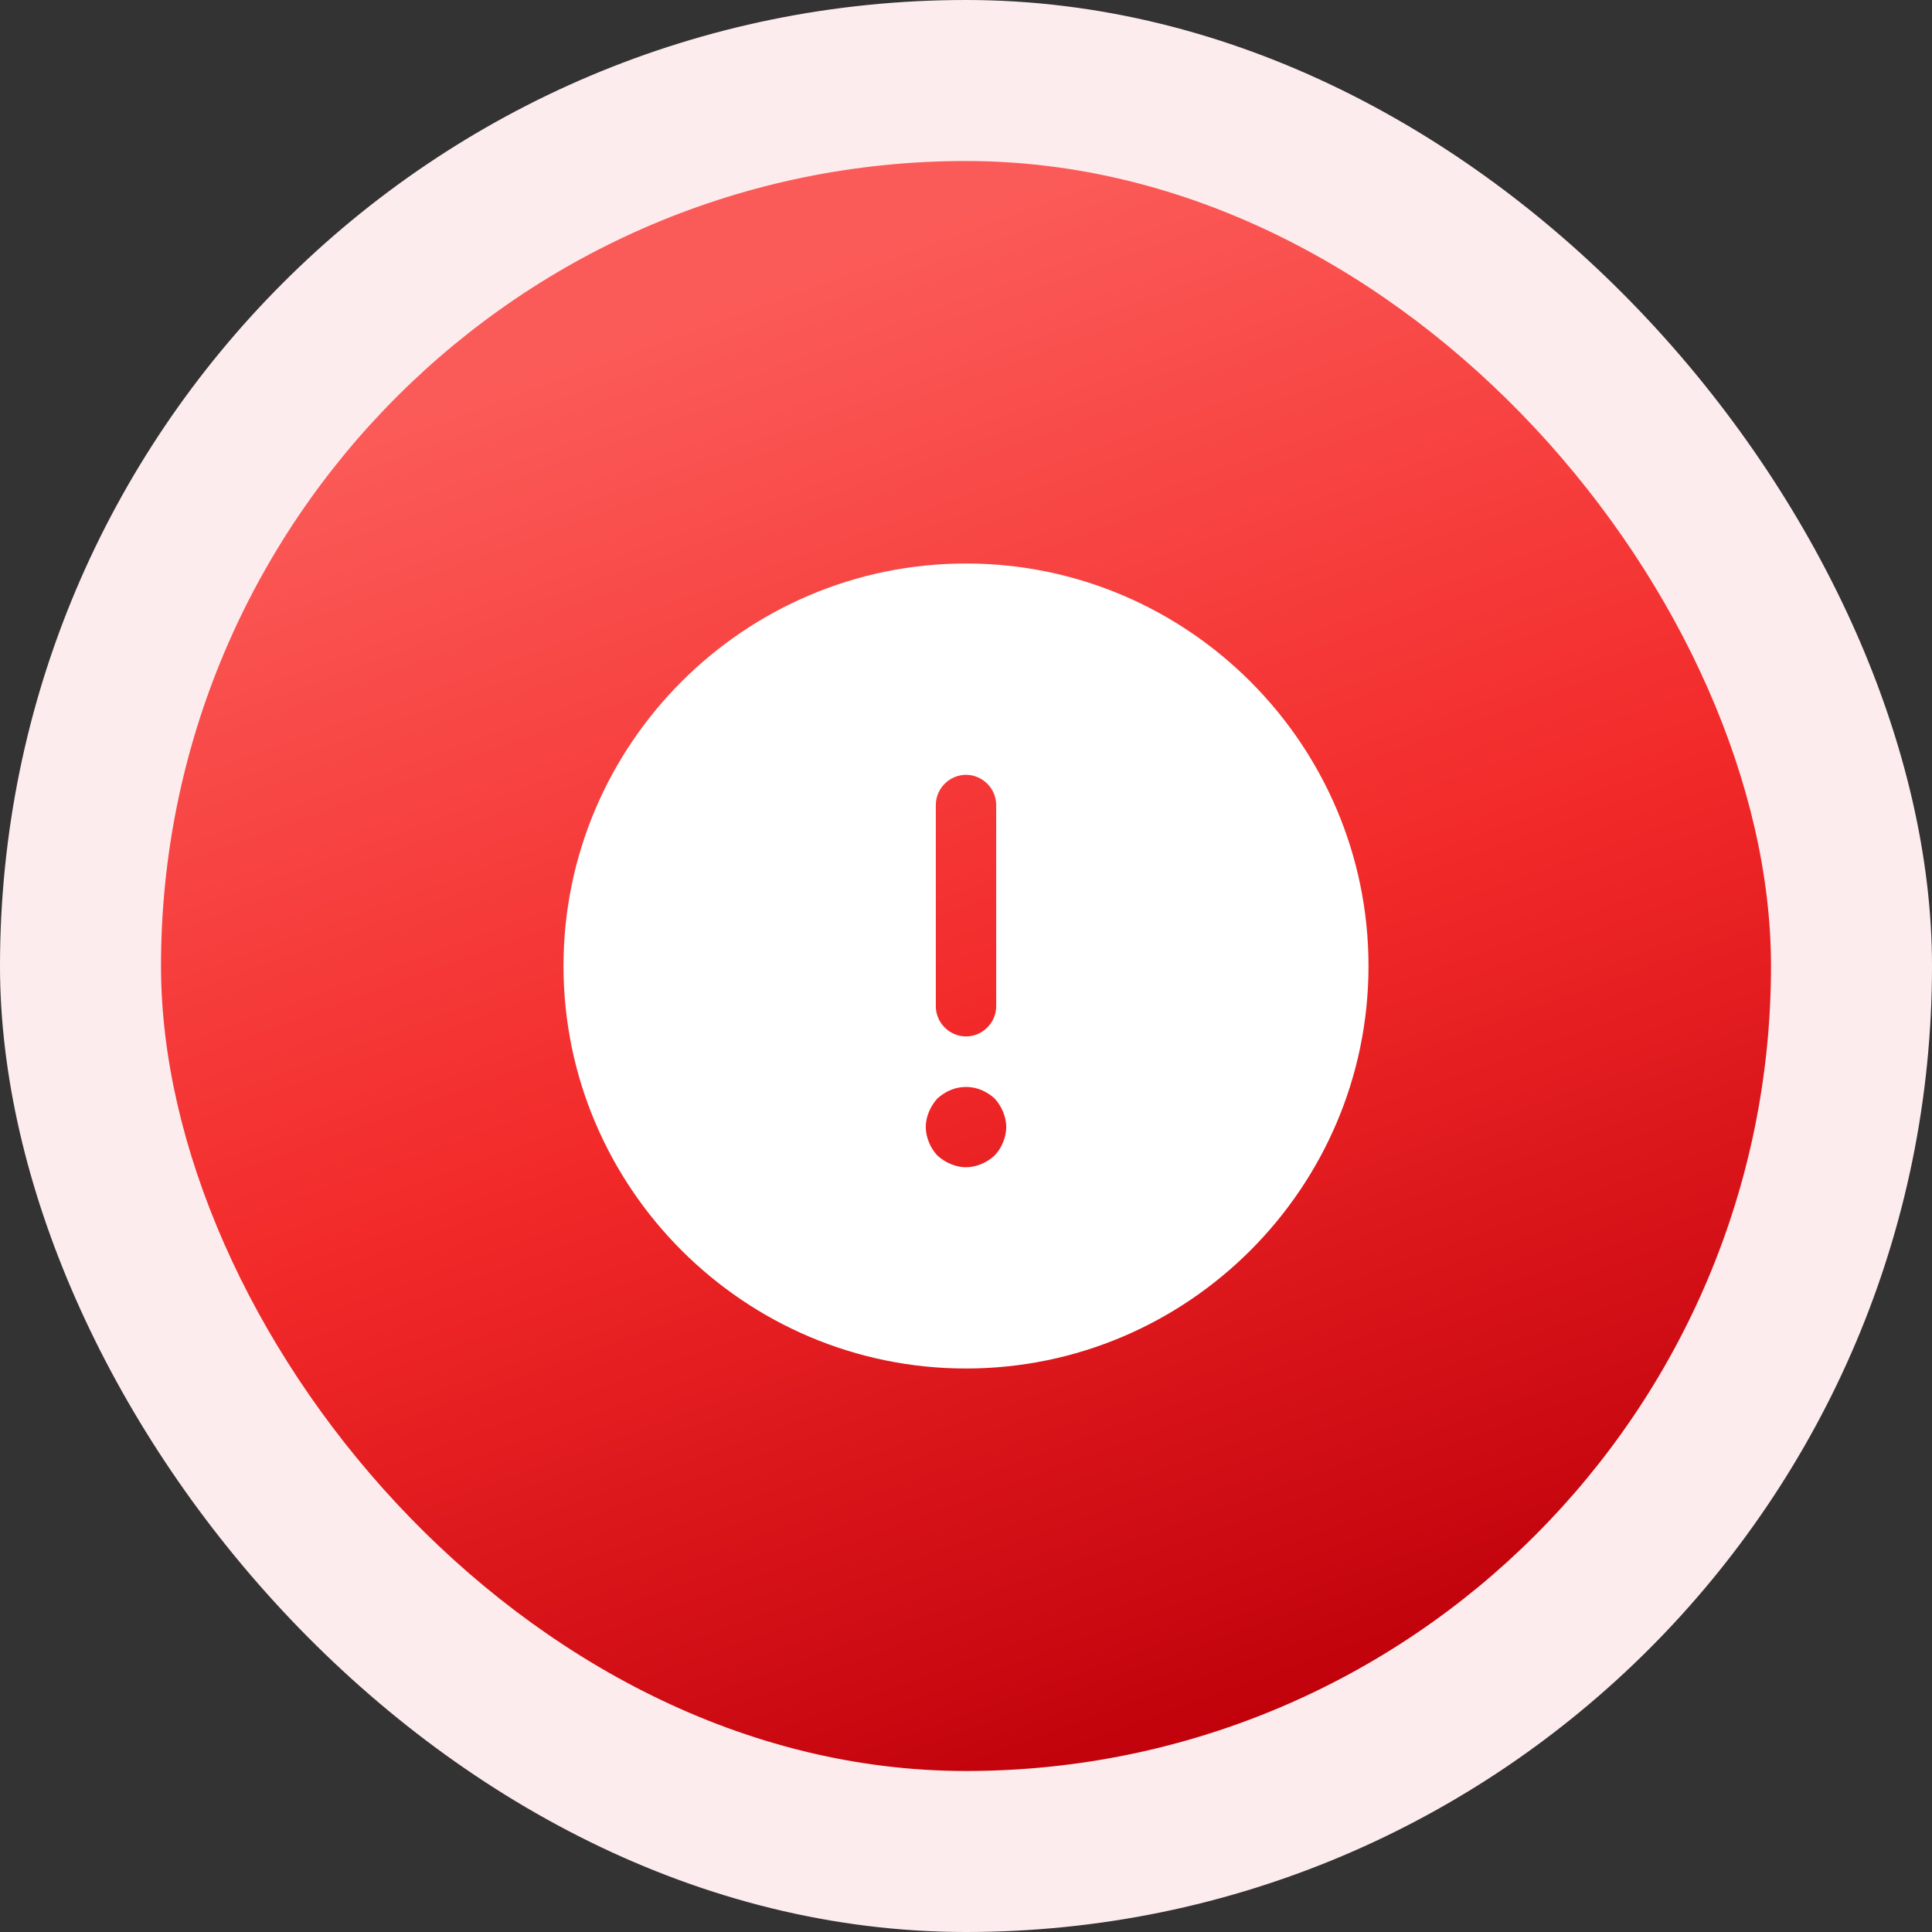
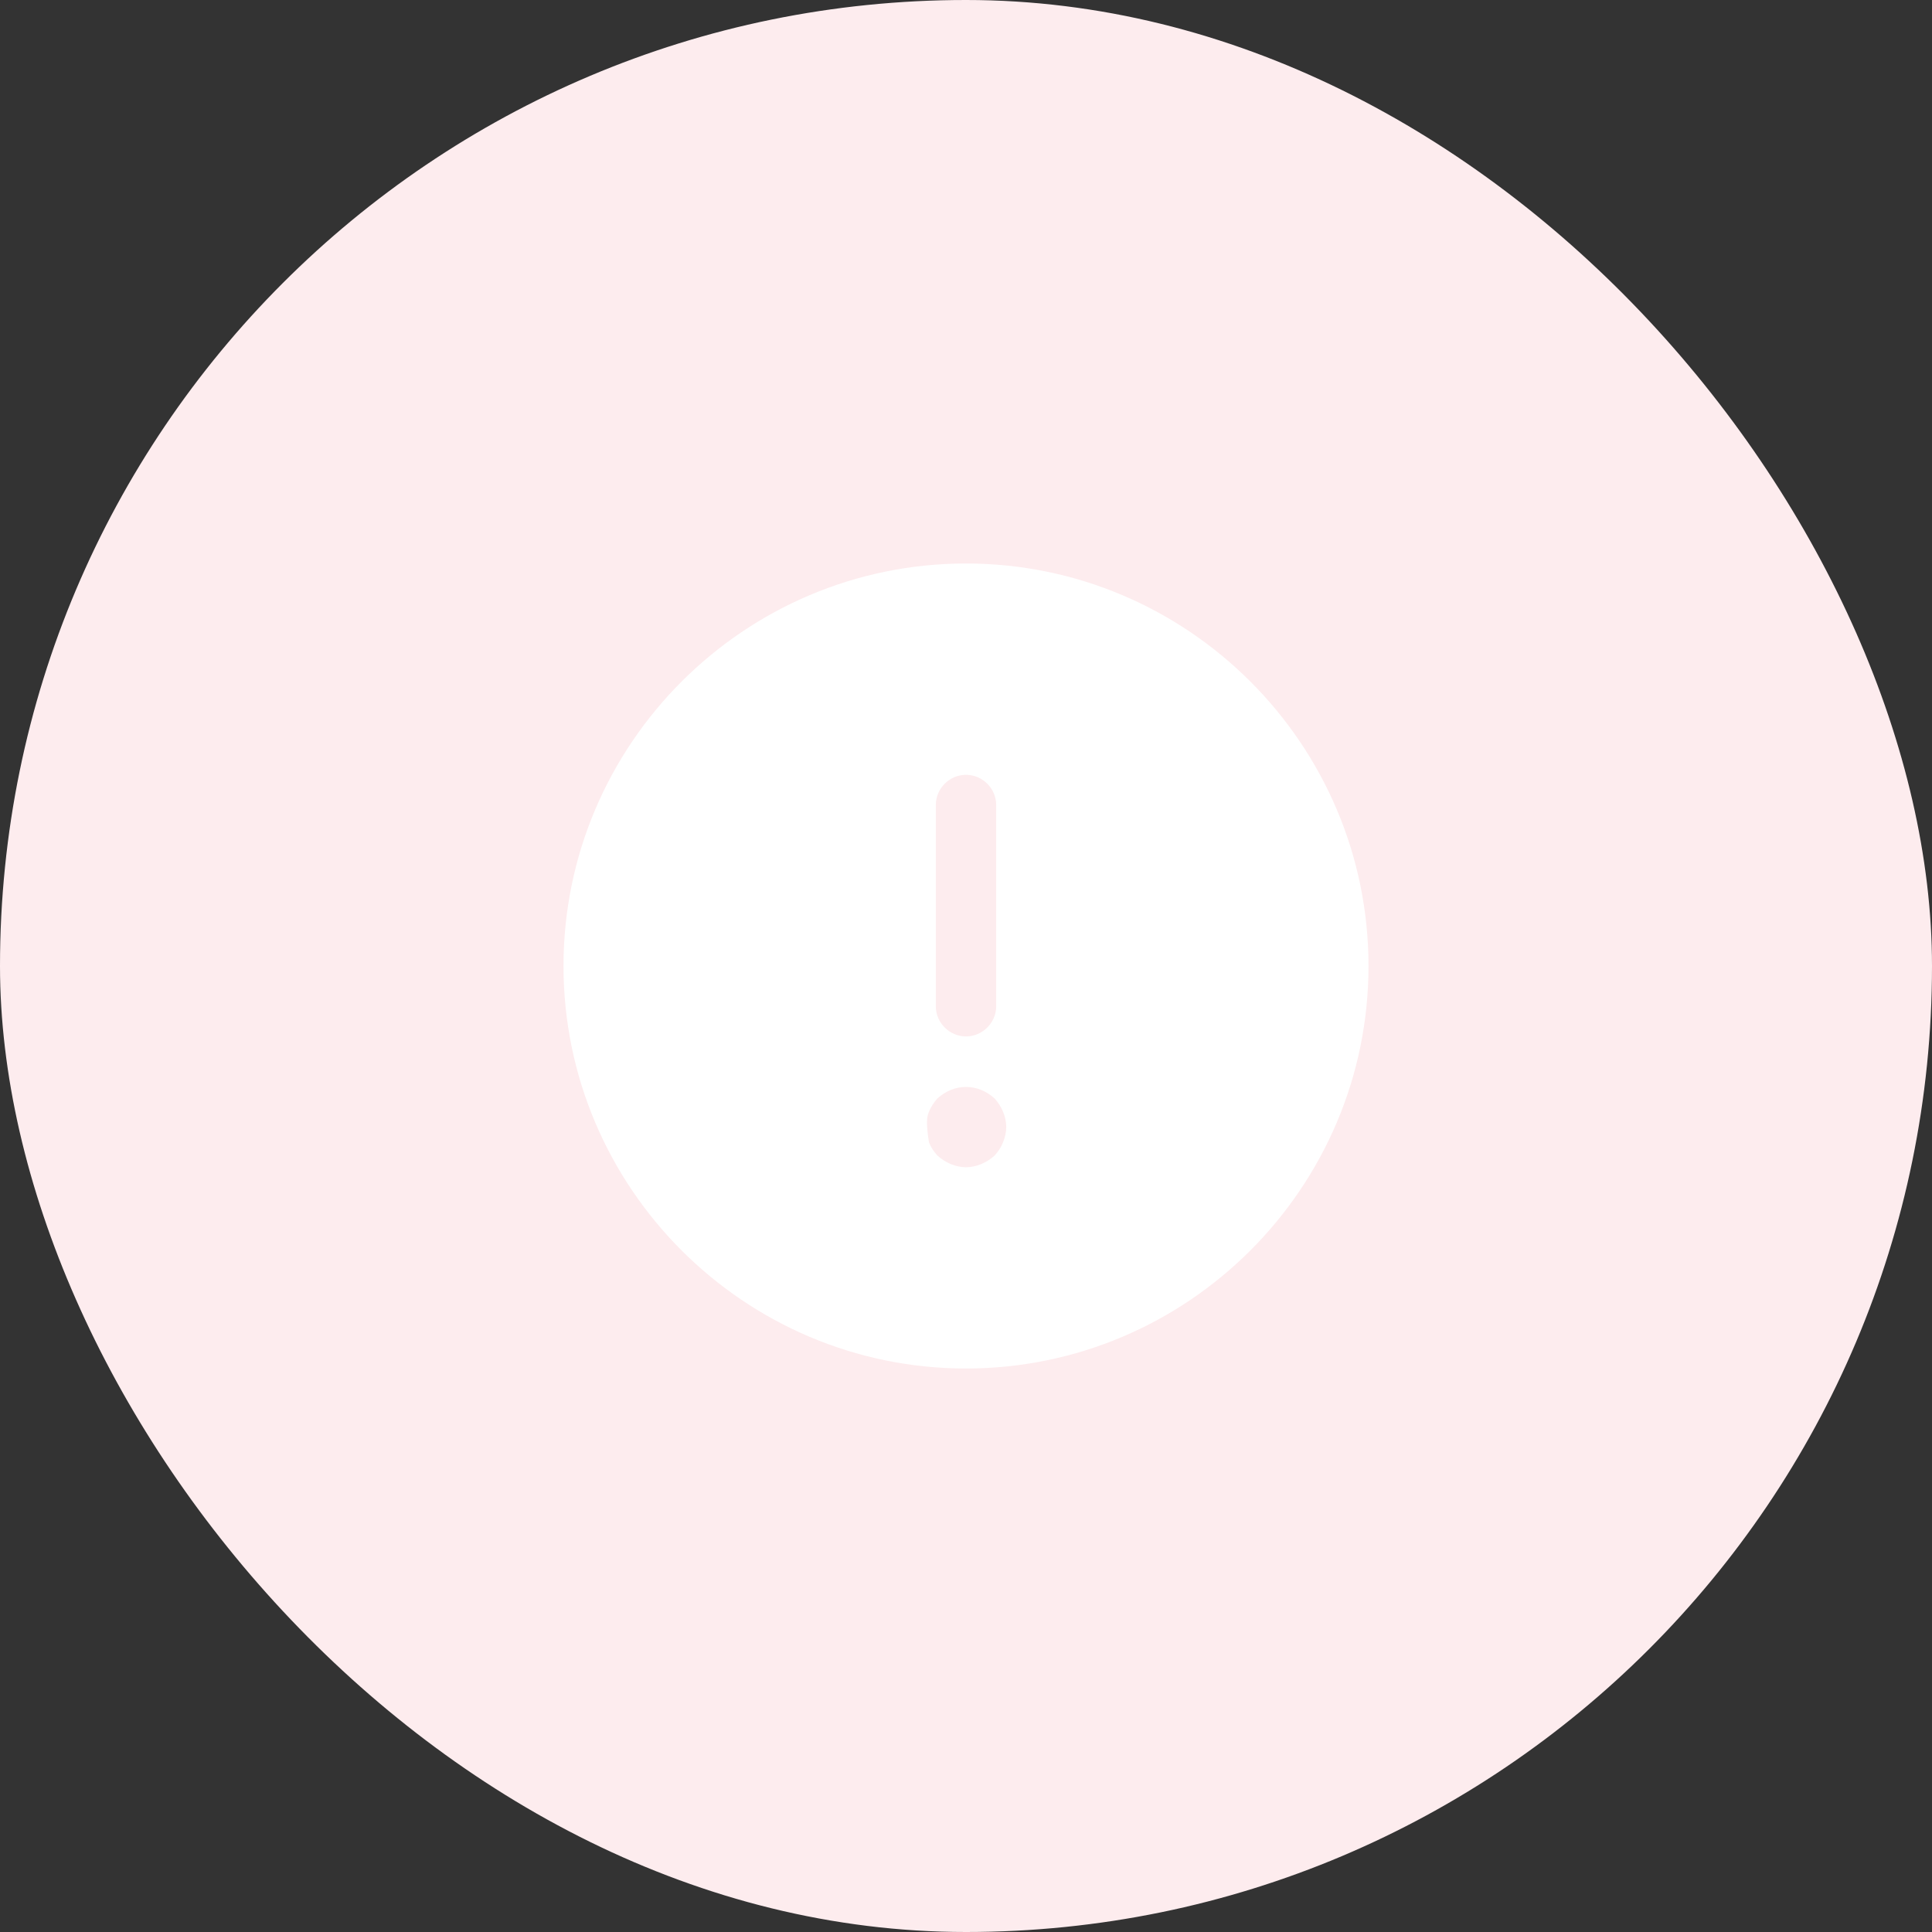
<svg xmlns="http://www.w3.org/2000/svg" width="48" height="48" viewBox="0 0 48 48" fill="none">
  <rect x="0" y="0" width="48" height="48" fill="#333333" stroke="none" />
  <rect width="48" height="48" rx="24" fill="#FDECEE" />
-   <rect x="4" y="4" width="40" height="40" rx="20" fill="url(#paint0_linear_7342_16906)" />
-   <path d="M24 14C18.49 14 14 18.49 14 24C14 29.51 18.49 34 24 34C29.51 34 34 29.51 34 24C34 18.49 29.51 14 24 14ZM23.25 20C23.25 19.59 23.59 19.25 24 19.25C24.41 19.25 24.75 19.59 24.75 20V25C24.75 25.41 24.41 25.75 24 25.75C23.59 25.75 23.25 25.41 23.25 25V20ZM24.92 28.38C24.87 28.51 24.8 28.61 24.71 28.71C24.61 28.8 24.5 28.87 24.38 28.92C24.26 28.97 24.13 29 24 29C23.87 29 23.74 28.97 23.62 28.92C23.5 28.87 23.39 28.8 23.29 28.71C23.2 28.61 23.13 28.51 23.08 28.38C23.03 28.26 23 28.13 23 28C23 27.87 23.03 27.74 23.08 27.62C23.13 27.5 23.2 27.39 23.29 27.29C23.39 27.2 23.5 27.13 23.62 27.08C23.86 26.98 24.14 26.98 24.38 27.08C24.5 27.13 24.61 27.2 24.71 27.29C24.8 27.39 24.87 27.5 24.92 27.62C24.97 27.74 25 27.87 25 28C25 28.13 24.97 28.26 24.92 28.38Z" fill="white" />
+   <path d="M24 14C18.49 14 14 18.49 14 24C14 29.51 18.49 34 24 34C29.51 34 34 29.51 34 24C34 18.49 29.51 14 24 14ZM23.25 20C23.25 19.59 23.59 19.25 24 19.25C24.41 19.25 24.75 19.59 24.75 20V25C24.75 25.41 24.41 25.75 24 25.75C23.59 25.75 23.25 25.41 23.25 25V20ZM24.92 28.38C24.87 28.51 24.8 28.61 24.71 28.71C24.61 28.8 24.5 28.87 24.38 28.92C24.26 28.97 24.13 29 24 29C23.87 29 23.74 28.97 23.62 28.92C23.5 28.87 23.39 28.8 23.29 28.71C23.2 28.61 23.13 28.51 23.08 28.38C23 27.87 23.03 27.74 23.08 27.62C23.13 27.5 23.2 27.39 23.29 27.29C23.39 27.2 23.5 27.13 23.62 27.08C23.86 26.98 24.14 26.98 24.38 27.08C24.5 27.13 24.61 27.2 24.71 27.29C24.8 27.39 24.87 27.5 24.92 27.62C24.97 27.74 25 27.87 25 28C25 28.13 24.97 28.26 24.92 28.38Z" fill="white" />
  <defs>
    <linearGradient id="paint0_linear_7342_16906" x1="31.066" y1="43.414" x2="17.944" y2="7.363" gradientUnits="userSpaceOnUse">
      <stop stop-color="#BF000A" />
      <stop offset="0.5" stop-color="#F22929" />
      <stop offset="1" stop-color="#FB5B58" />
    </linearGradient>
  </defs>
</svg>